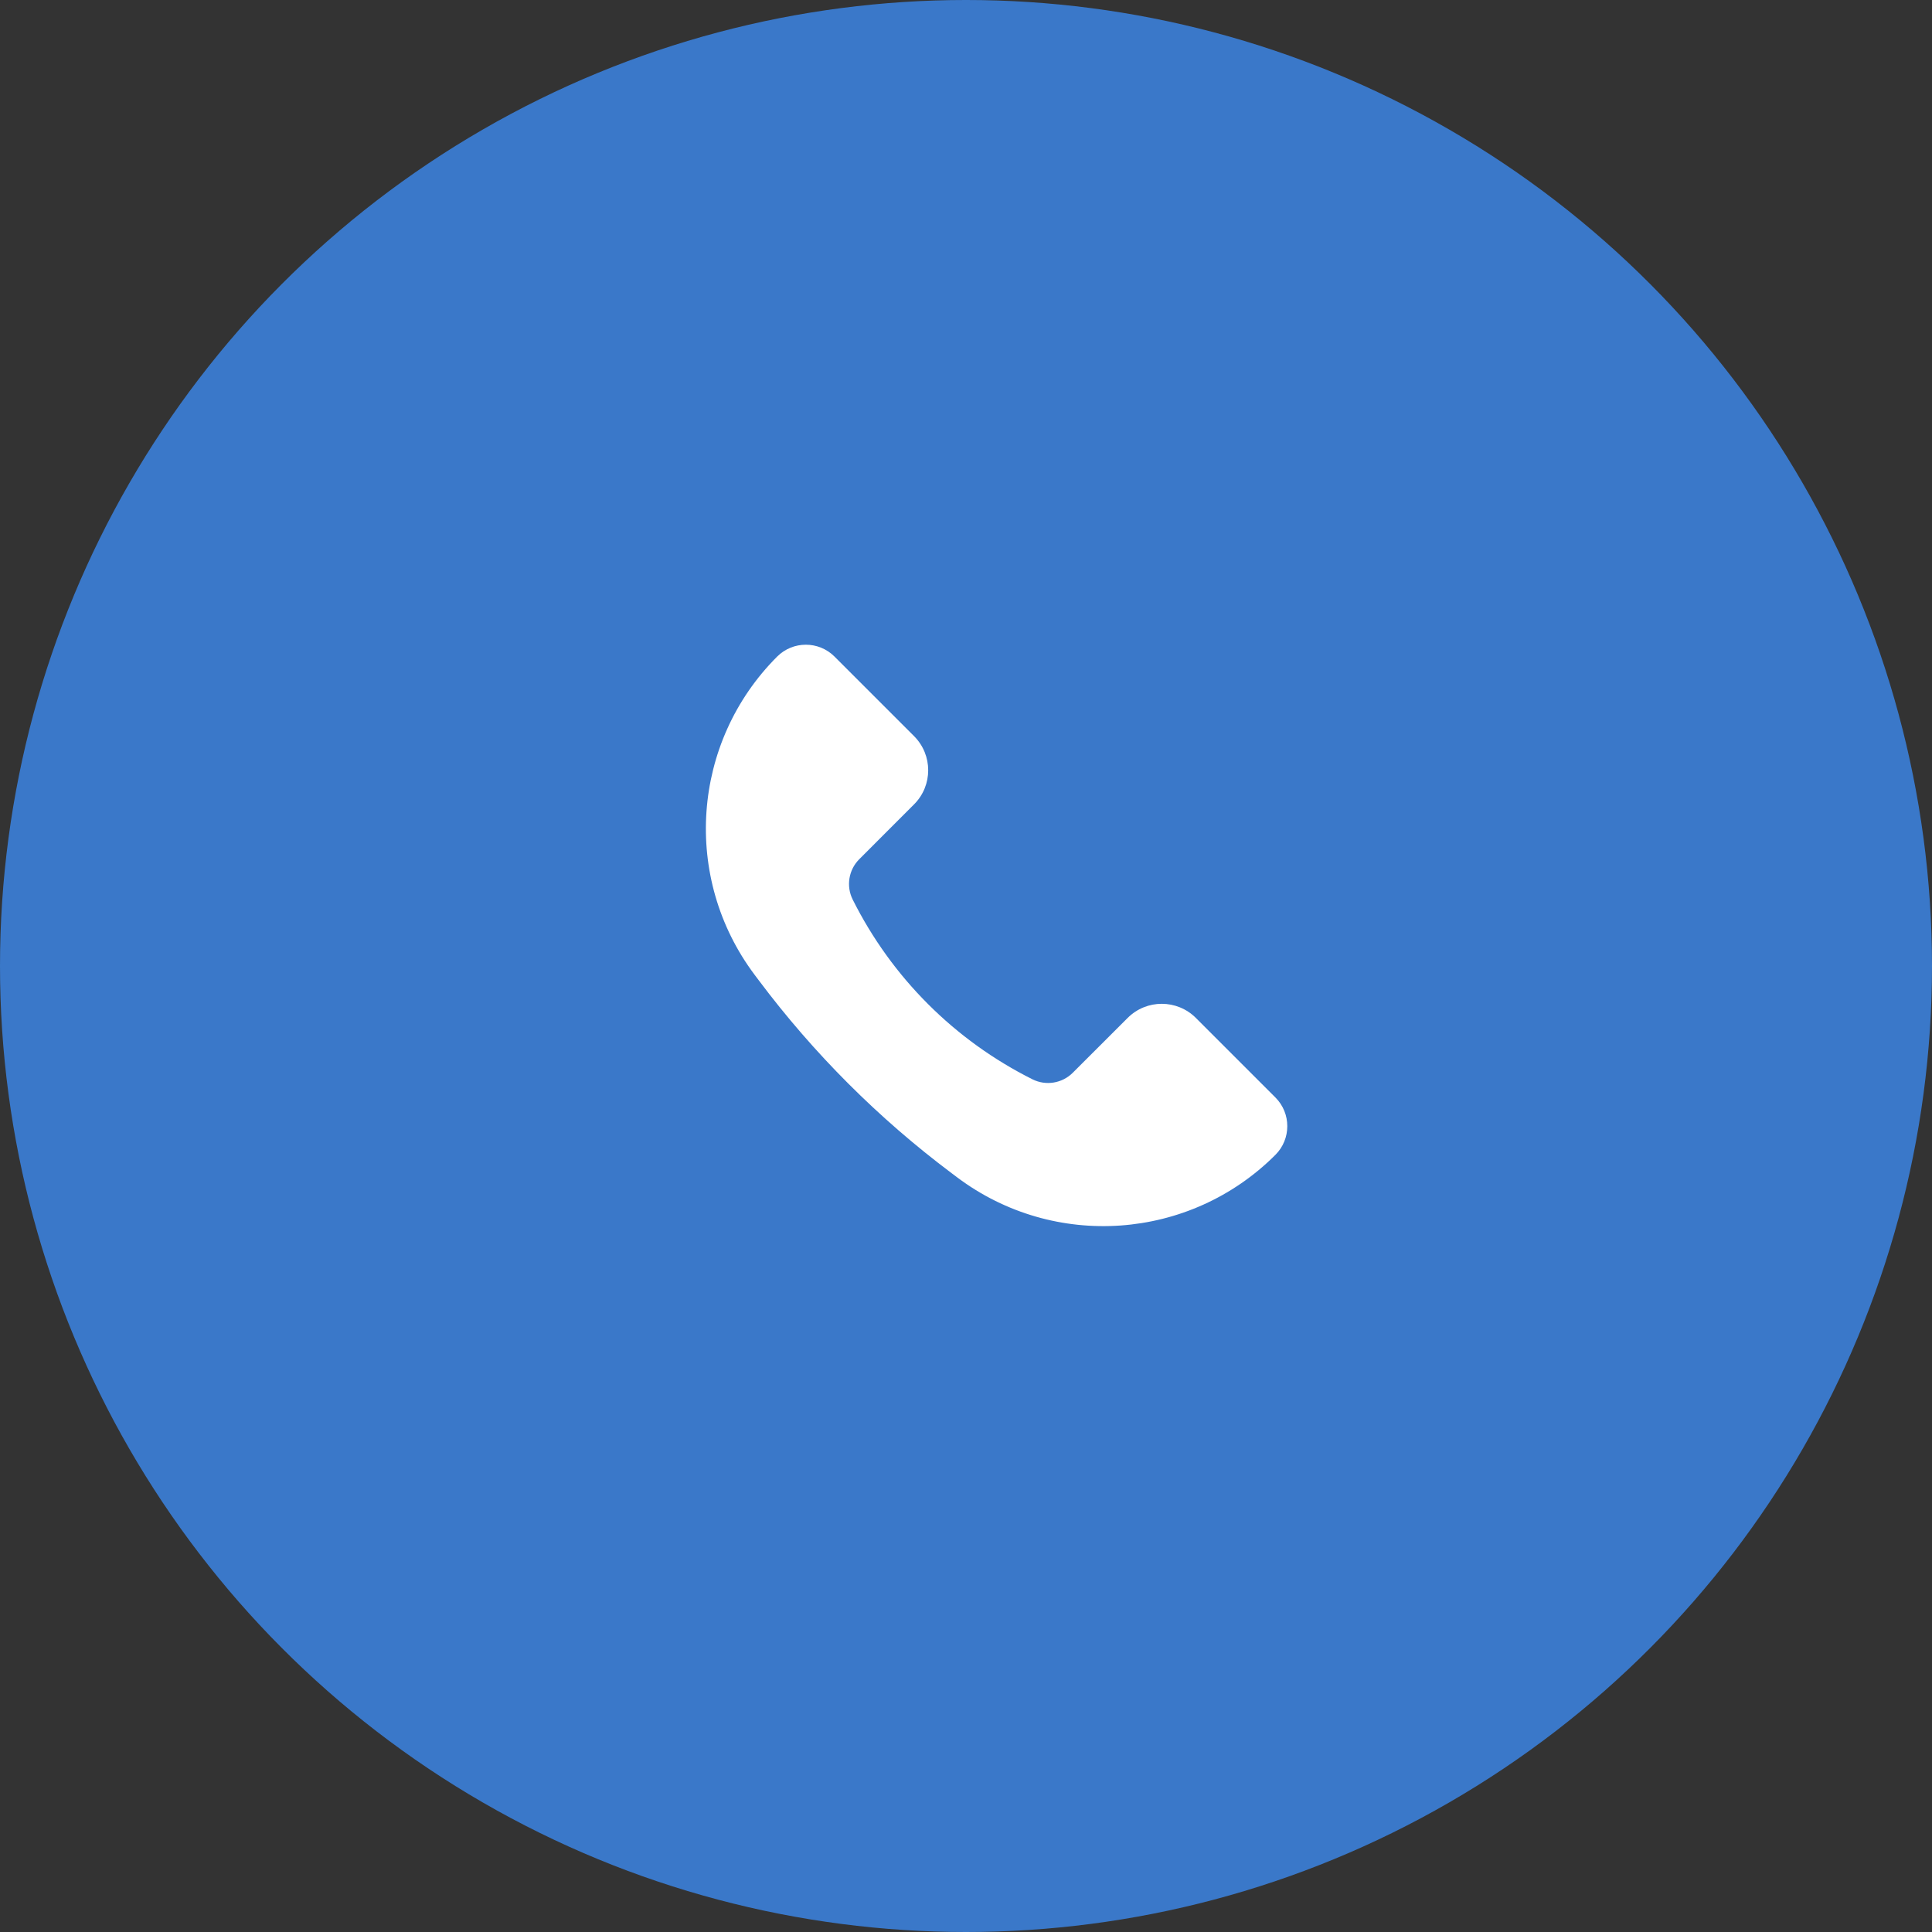
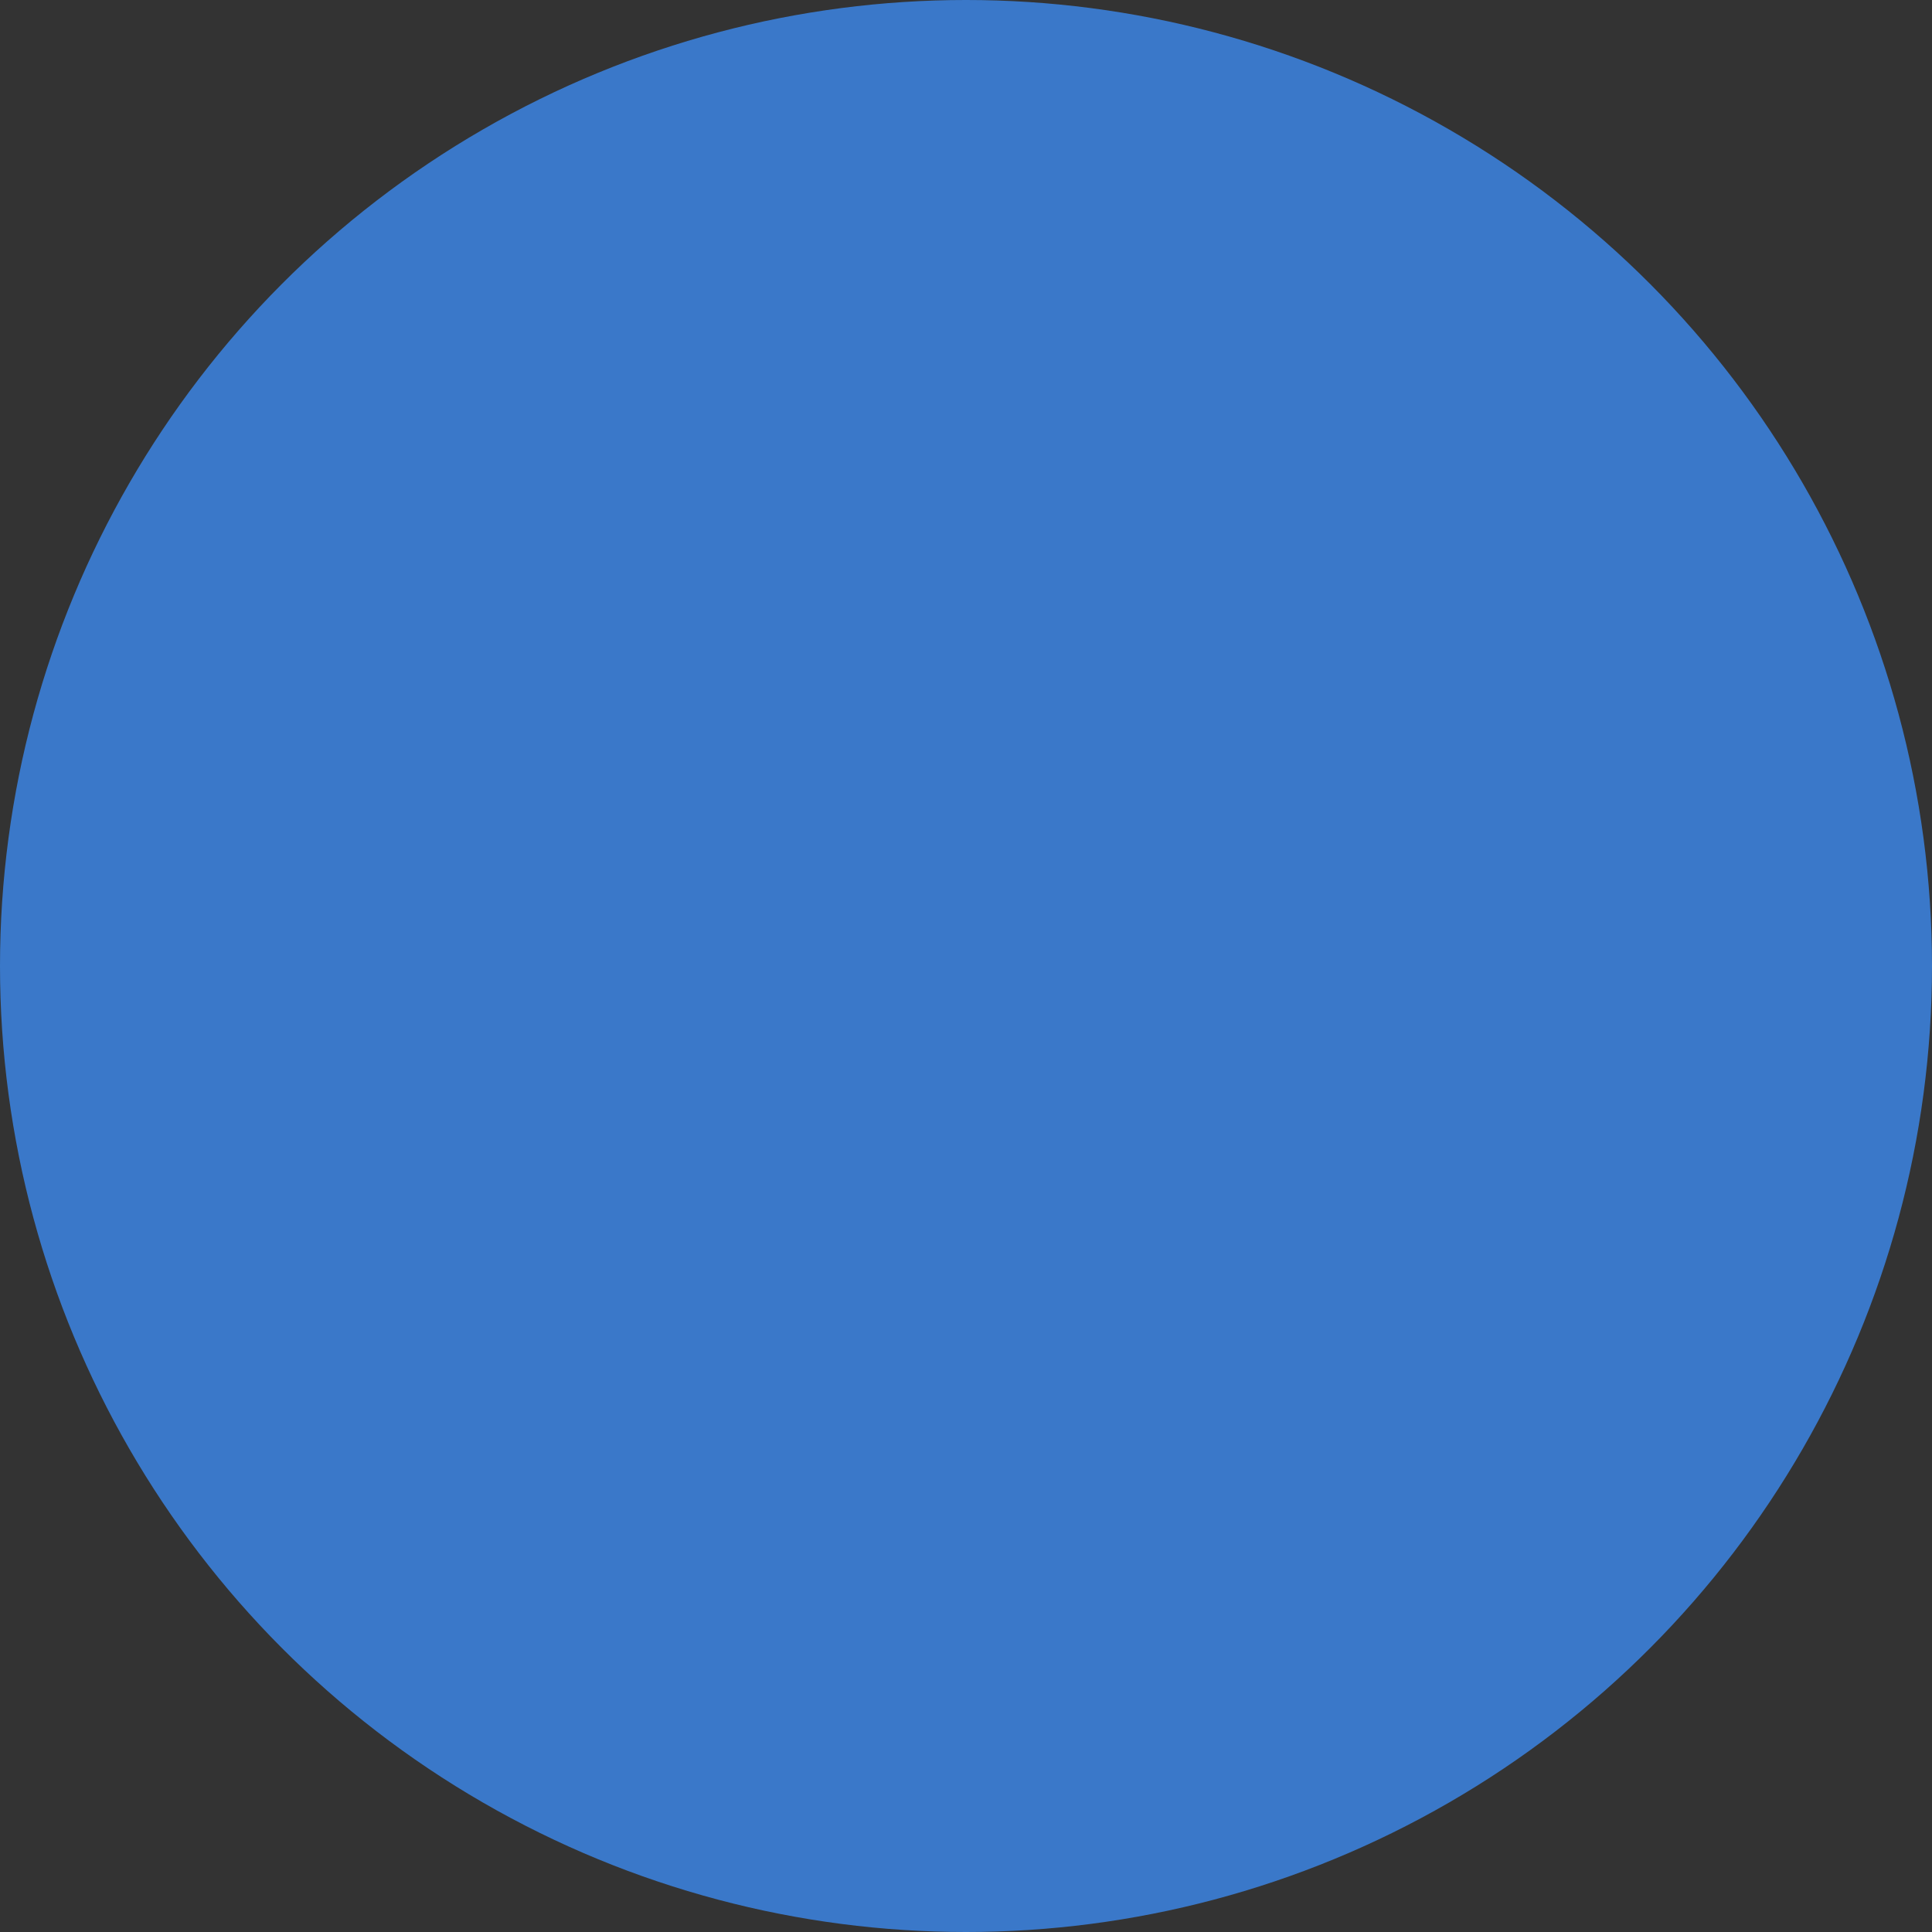
<svg xmlns="http://www.w3.org/2000/svg" width="40" height="40" viewBox="0 0 40 40" fill="none">
  <rect x="0" y="0" width="40" height="40" fill="#333333" stroke="none" />
  <circle cx="20" cy="20" r="20" fill="#3A78C9" />
-   <path d="M24.76 21.076L26.406 22.722C26.734 23.05 26.734 23.582 26.406 23.91C24.633 25.683 21.826 25.882 19.82 24.378L19.703 24.29C18.189 23.155 16.845 21.811 15.71 20.297L15.622 20.18C14.118 18.174 14.317 15.367 16.09 13.594C16.418 13.266 16.95 13.266 17.278 13.594L18.924 15.24C19.315 15.631 19.315 16.264 18.924 16.654L17.79 17.789C17.57 18.009 17.515 18.346 17.654 18.624C18.459 20.235 19.765 21.541 21.376 22.346C21.654 22.485 21.991 22.43 22.211 22.21L23.346 21.076C23.736 20.685 24.369 20.685 24.76 21.076Z" fill="white" />
</svg>